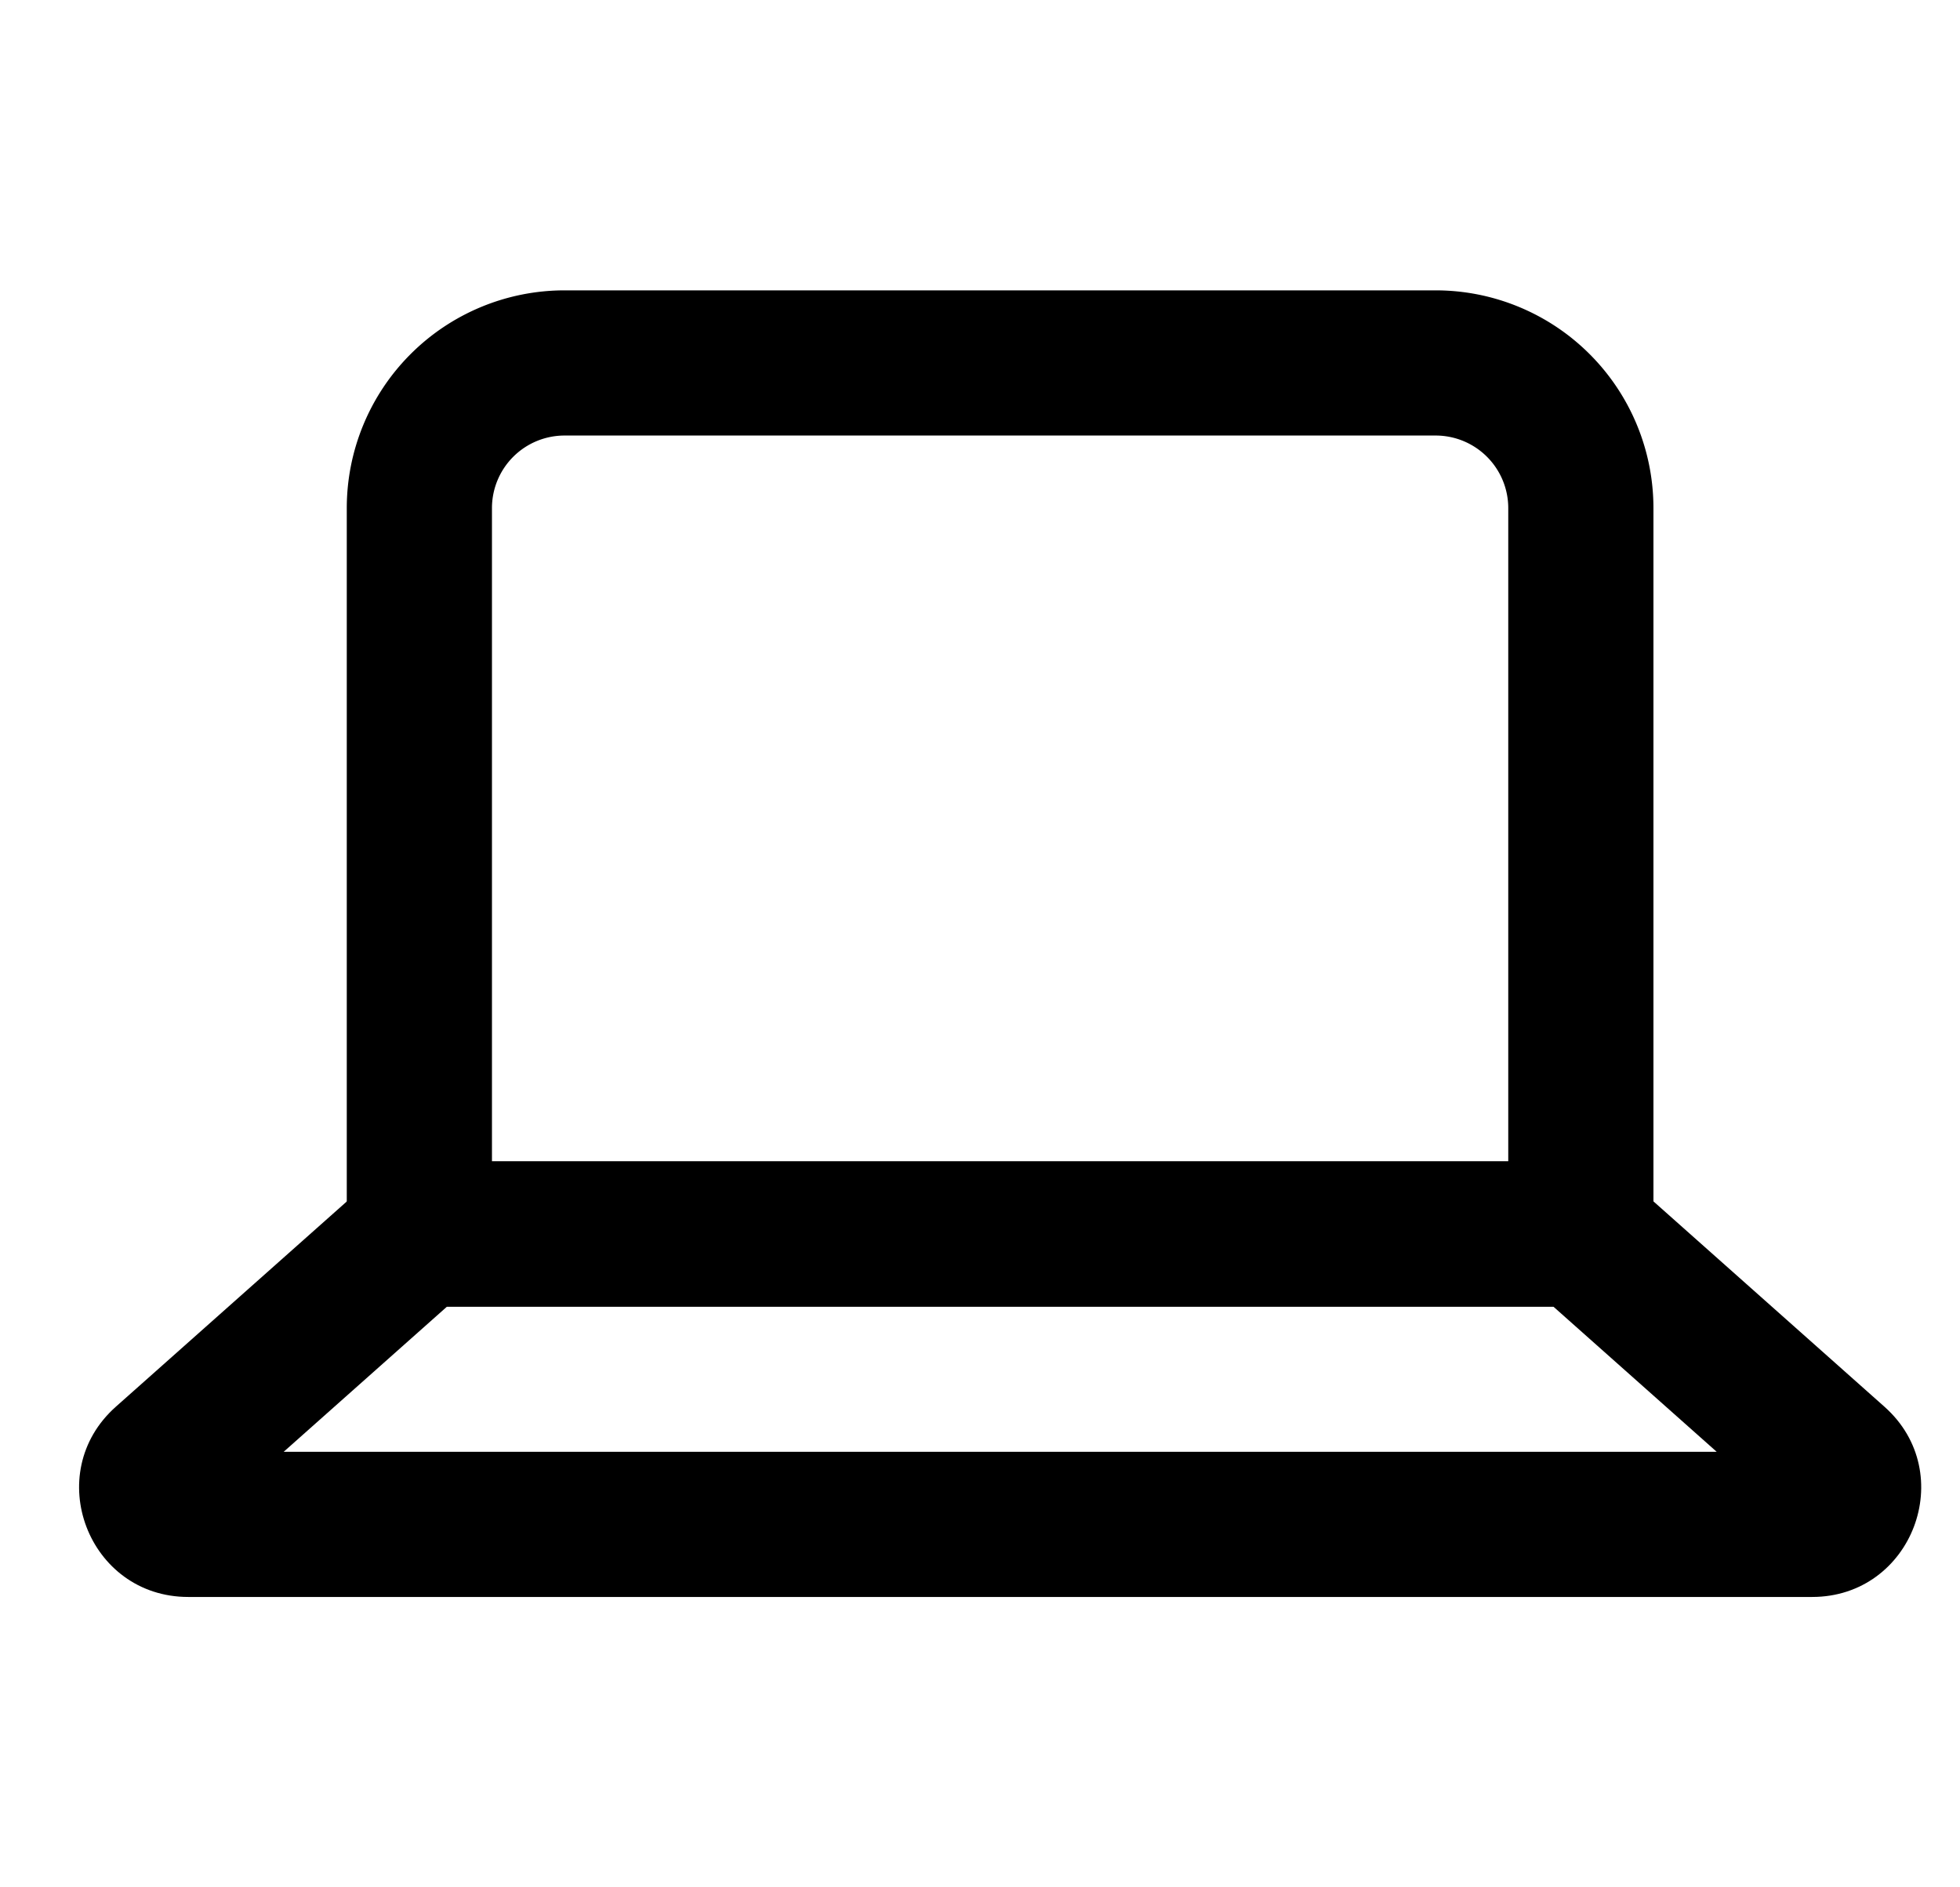
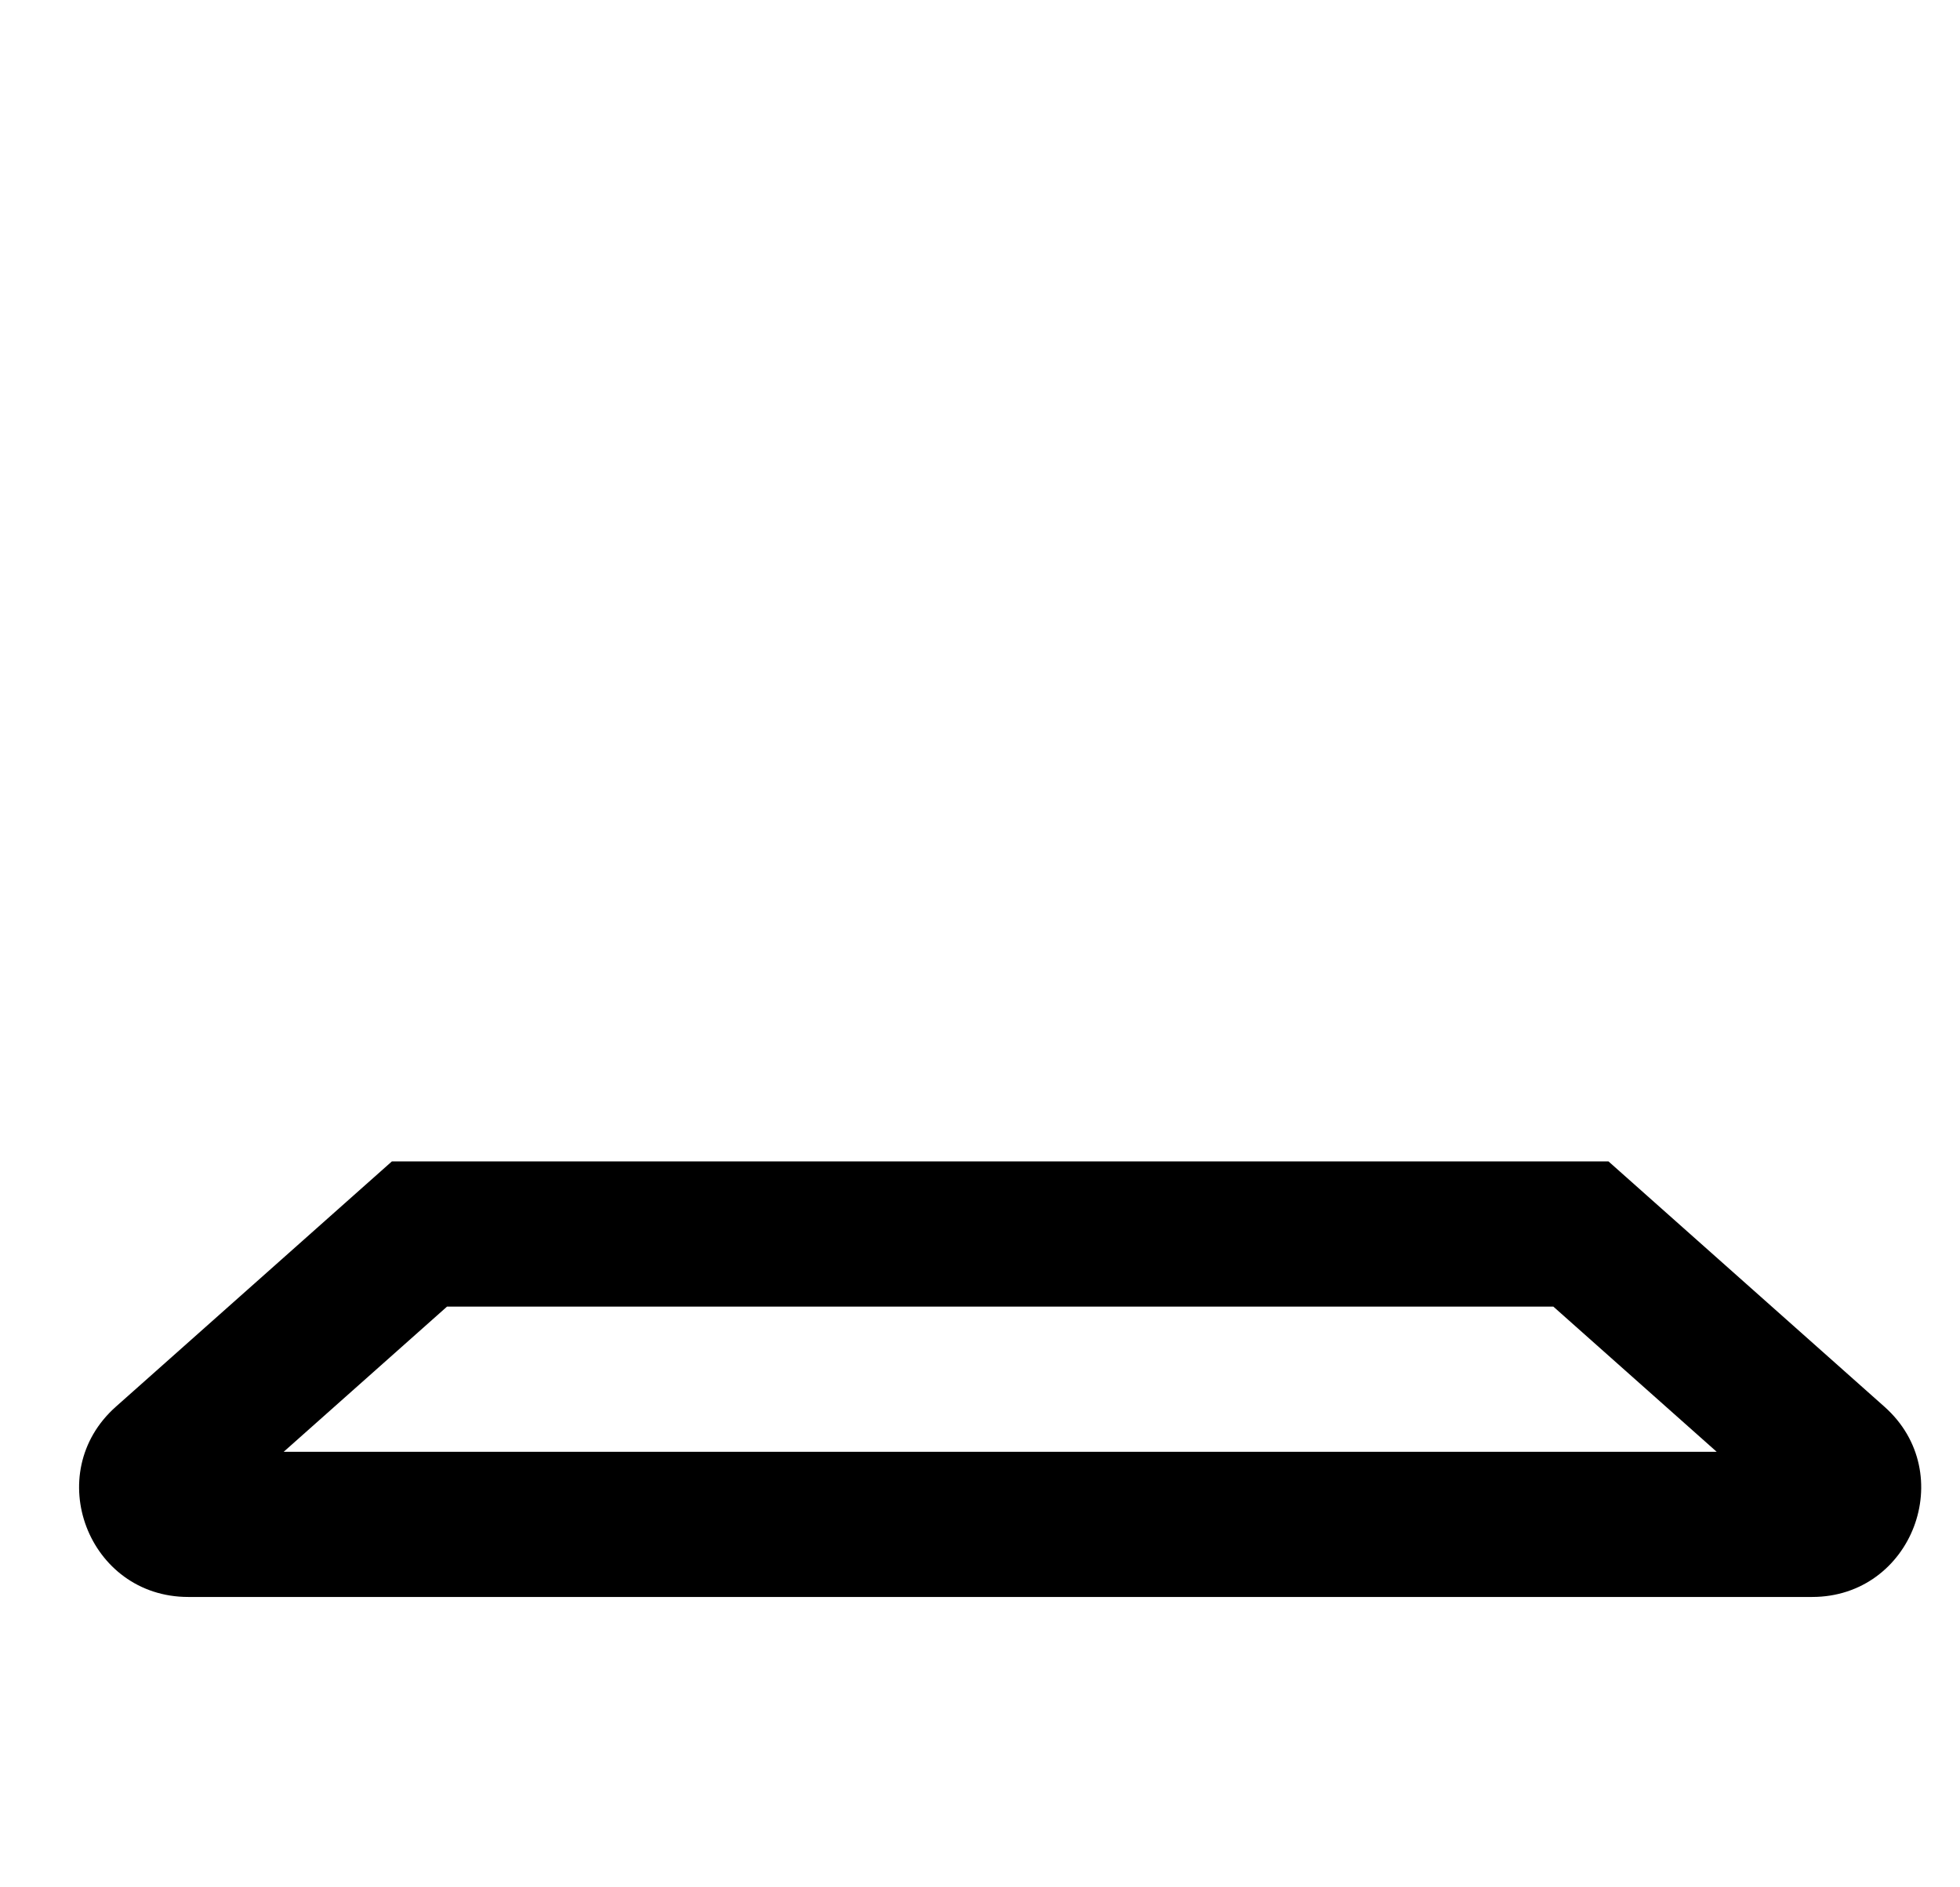
<svg xmlns="http://www.w3.org/2000/svg" width="27" height="26" viewBox="0 0 27 26">
-   <path fill-rule="evenodd" clip-rule="evenodd" d="M7.777 6a1 1 0 0 0-1 1v9h14V7a1 1 0 0 0-1-1zm-3 1a3 3 0 0 1 3-3h12a3 3 0 0 1 3 3v11h-18z" />
  <path fill-rule="evenodd" clip-rule="evenodd" d="M5.398 16h16.76l3.801 3.379c1.031.916.383 2.621-.996 2.621H2.593c-1.38 0-2.028-1.705-.997-2.621zm.76 2-2.25 2h19.74l-2.25-2z" />
</svg>